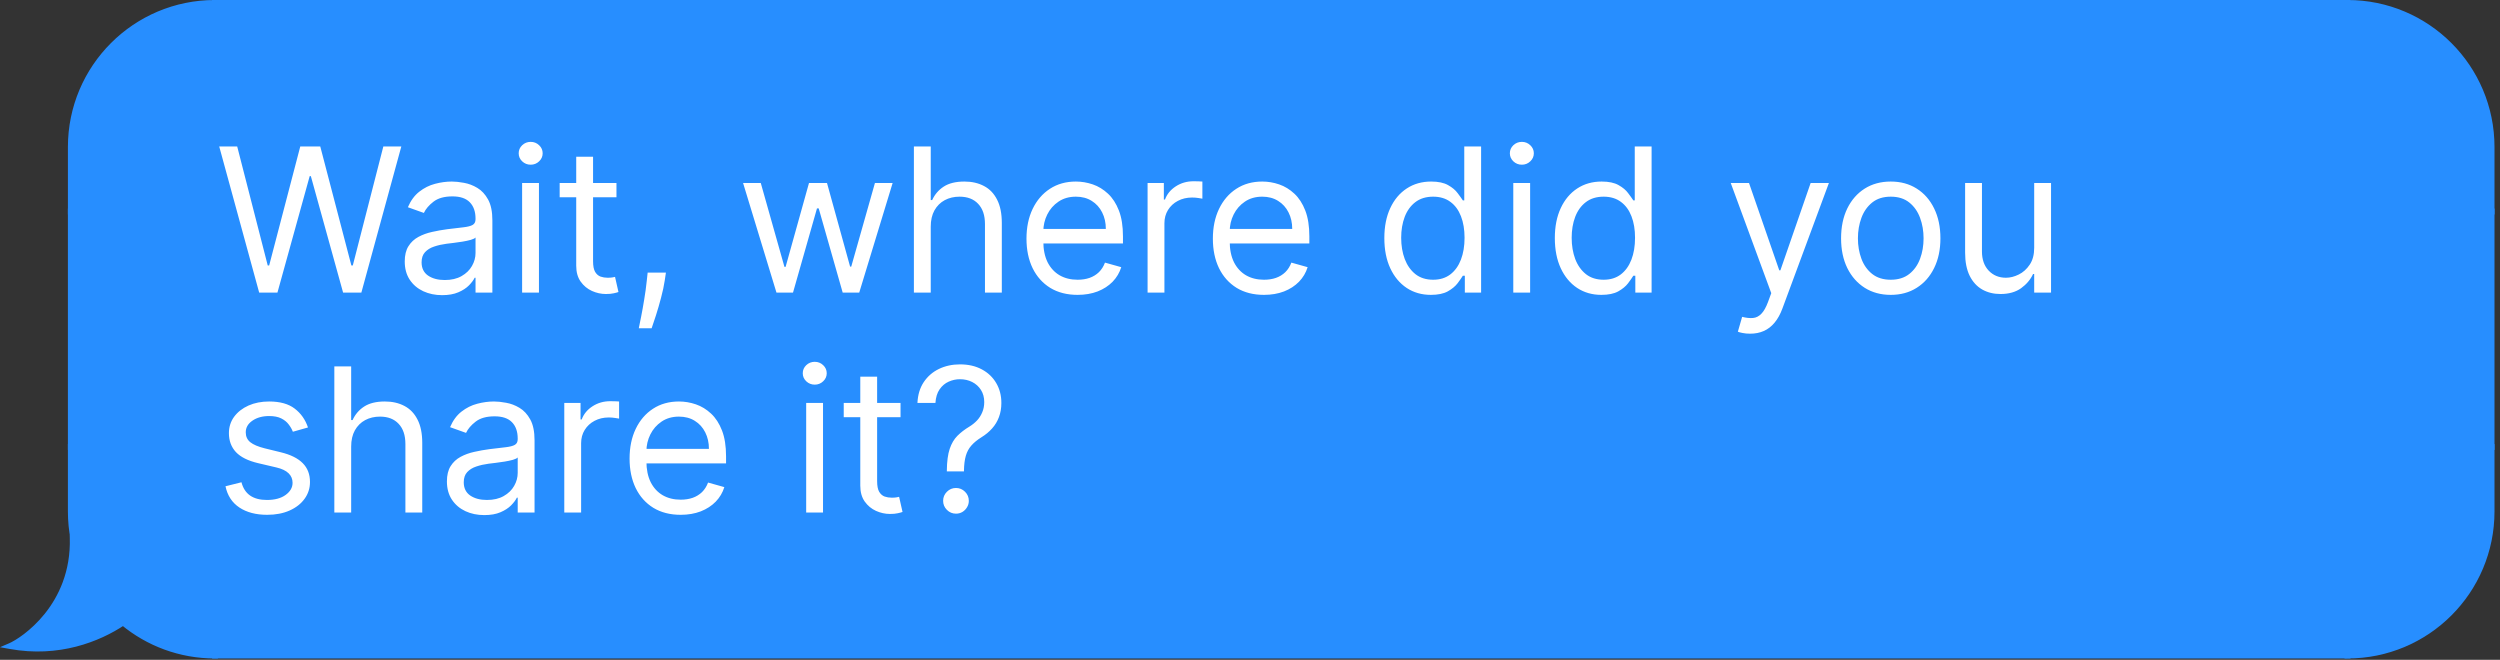
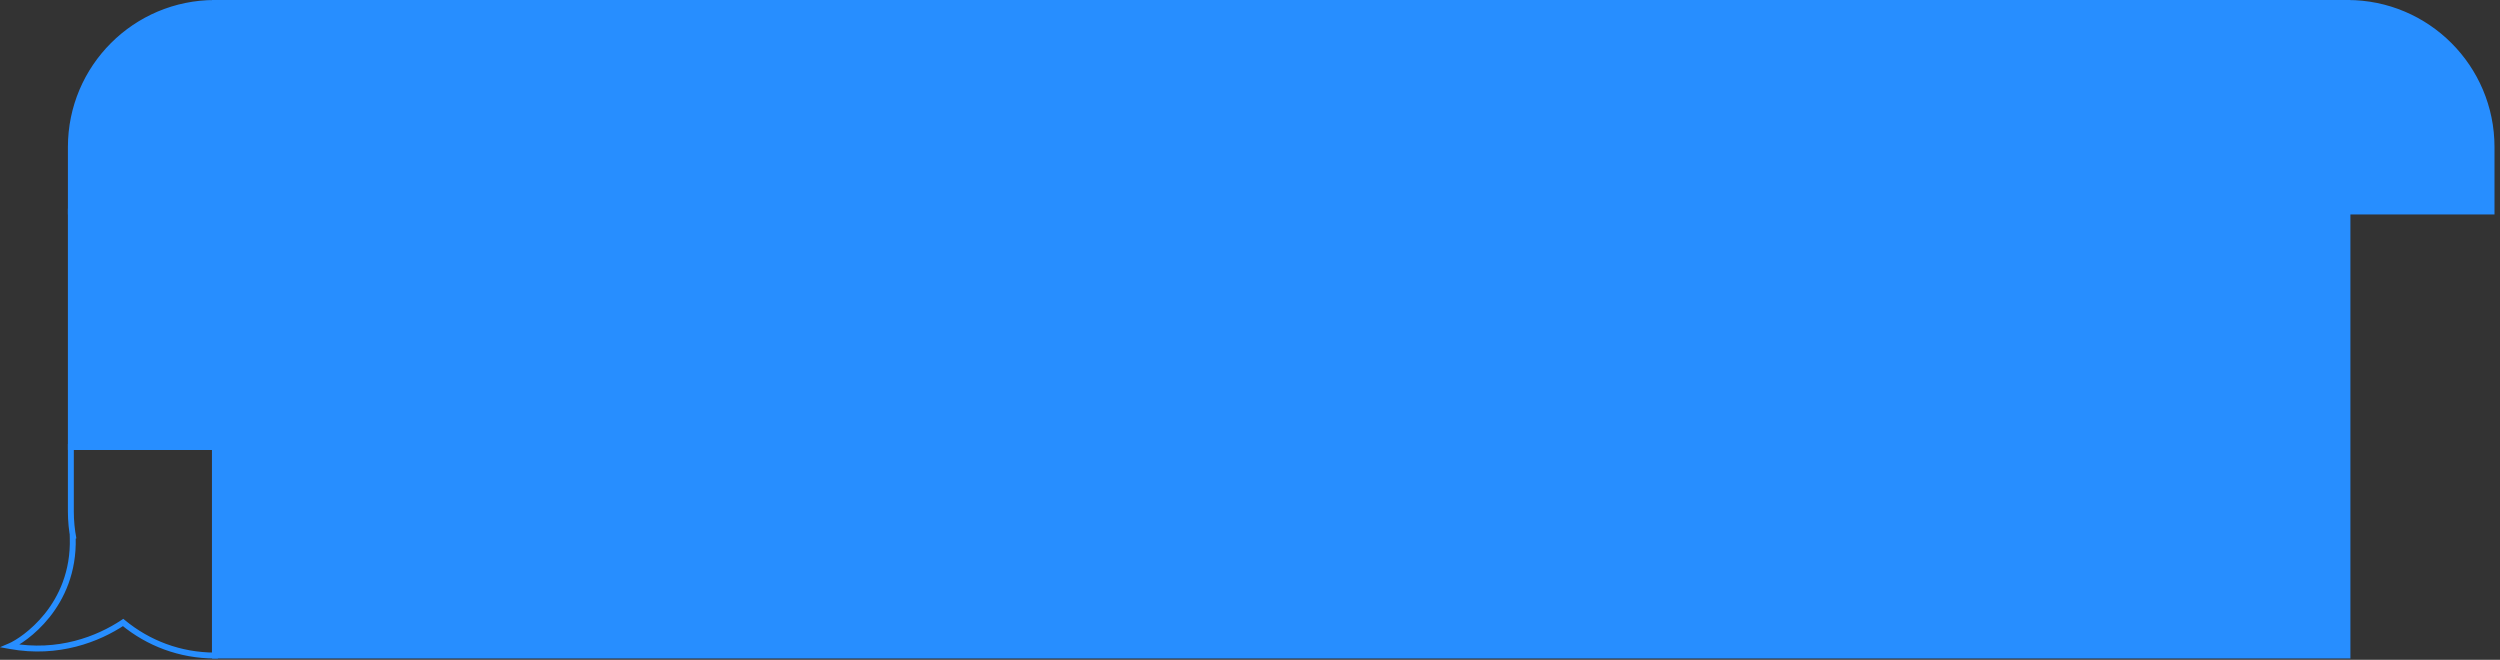
<svg xmlns="http://www.w3.org/2000/svg" width="341" height="90" viewBox="0 0 341 90" fill="none">
  <rect x="0" y="0" width="341" height="90" fill="#333333" stroke="none" />
  <path d="M9.665 20.056C9.665 9.202 18.463 0.403 29.317 0.403V0.403V28.848H9.665V20.056Z" fill="#278EFF" stroke="#278EFF" stroke-width="0.806" />
  <rect x="9.664" y="28.848" width="19.653" height="32.122" fill="#278EFF" stroke="#278EFF" stroke-width="0.806" />
-   <path d="M29.317 60.969V89.414C24.557 89.414 20.193 87.722 16.793 84.907C13.4 87.167 7.961 89.316 1.389 88.121C3.199 87.345 10.181 82.691 9.922 73.382C9.953 73.424 9.988 73.463 10.021 73.504C9.787 72.292 9.665 71.041 9.665 69.761V60.969H29.317Z" fill="#278EFF" />
  <path d="M29.317 60.969H29.72V60.566H29.317V60.969ZM29.317 89.414V89.817H29.72V89.414H29.317ZM16.793 84.907L17.049 84.597L16.819 84.405L16.569 84.572L16.793 84.907ZM1.389 88.121L1.23 87.75L4.59179e-05 88.278L1.317 88.517L1.389 88.121ZM9.922 73.382L10.248 73.144L9.483 72.093L9.52 73.393L9.922 73.382ZM10.021 73.504L9.71 73.76L10.417 73.427L10.021 73.504ZM9.665 69.761L9.262 69.761L9.262 69.761L9.665 69.761ZM9.665 60.969V60.566H9.262V60.969H9.665ZM29.317 60.969H28.914V89.414H29.317H29.72V60.969H29.317ZM29.317 89.414V89.011C24.655 89.011 20.38 87.354 17.049 84.597L16.793 84.907L16.535 85.217C20.006 88.09 24.46 89.817 29.317 89.817V89.414ZM16.793 84.907L16.569 84.572C13.239 86.79 7.905 88.896 1.461 87.724L1.389 88.121L1.317 88.517C8.017 89.735 13.561 87.544 17.016 85.242L16.793 84.907ZM1.389 88.121L1.548 88.491C2.515 88.077 4.766 86.678 6.746 84.203C8.734 81.718 10.457 78.136 10.325 73.37L9.922 73.382L9.52 73.393C9.646 77.936 8.007 81.336 6.117 83.699C4.218 86.073 2.074 87.389 1.23 87.75L1.389 88.121ZM9.922 73.382L9.597 73.618C9.637 73.674 9.688 73.732 9.71 73.76L10.021 73.504L10.332 73.247C10.288 73.194 10.269 73.174 10.248 73.144L9.922 73.382ZM10.021 73.504L10.417 73.427C10.188 72.241 10.068 71.015 10.068 69.761L9.665 69.761L9.262 69.761C9.262 71.067 9.387 72.343 9.625 73.58L10.021 73.504ZM9.665 69.761H10.068V60.969H9.665H9.262V69.761H9.665ZM9.665 60.969V61.372H29.317V60.969V60.566H9.665V60.969Z" fill="#278EFF" />
  <rect x="29.316" y="0.403" width="290.877" height="89.011" fill="#278EFF" />
  <rect x="29.316" y="0.403" width="290.877" height="89.011" stroke="#278EFF" stroke-width="0.806" />
-   <path d="M35.351 39.908L29.9 19.974H32.353L36.519 36.209H36.714L40.958 19.974H43.683L47.927 36.209H48.122L52.288 19.974H54.741L49.29 39.908H46.798L42.399 24.023H42.243L37.843 39.908H35.351ZM60.308 40.259C59.361 40.259 58.501 40.08 57.728 39.723C56.956 39.36 56.343 38.838 55.889 38.156C55.434 37.468 55.207 36.638 55.207 35.664C55.207 34.808 55.376 34.114 55.714 33.581C56.051 33.043 56.502 32.621 57.067 32.316C57.631 32.011 58.254 31.784 58.935 31.635C59.623 31.479 60.314 31.356 61.009 31.265C61.917 31.148 62.654 31.06 63.218 31.002C63.789 30.937 64.205 30.83 64.464 30.681C64.73 30.532 64.863 30.272 64.863 29.902V29.824C64.863 28.864 64.6 28.117 64.075 27.585C63.556 27.053 62.767 26.787 61.71 26.787C60.613 26.787 59.753 27.027 59.13 27.508C58.507 27.988 58.069 28.5 57.816 29.046L55.636 28.267C56.025 27.358 56.544 26.651 57.193 26.145C57.849 25.632 58.562 25.275 59.334 25.074C60.113 24.866 60.879 24.763 61.632 24.763C62.112 24.763 62.663 24.821 63.286 24.938C63.916 25.048 64.523 25.279 65.107 25.629C65.697 25.979 66.187 26.508 66.576 27.215C66.966 27.923 67.16 28.87 67.16 30.058V39.908H64.863V37.884H64.746C64.591 38.208 64.331 38.555 63.968 38.925C63.604 39.295 63.121 39.61 62.517 39.869C61.914 40.129 61.177 40.259 60.308 40.259ZM60.658 38.195C61.567 38.195 62.333 38.017 62.956 37.66C63.585 37.303 64.059 36.842 64.377 36.278C64.701 35.713 64.863 35.119 64.863 34.496V32.394C64.766 32.511 64.552 32.618 64.221 32.715C63.896 32.806 63.52 32.887 63.092 32.958C62.67 33.023 62.258 33.082 61.856 33.134C61.46 33.179 61.139 33.218 60.892 33.25C60.295 33.328 59.737 33.455 59.218 33.63C58.705 33.799 58.29 34.055 57.972 34.399C57.66 34.736 57.505 35.197 57.505 35.781C57.505 36.579 57.8 37.183 58.39 37.592C58.987 37.994 59.743 38.195 60.658 38.195ZM71.216 39.908V24.957H73.513V39.908H71.216ZM72.384 22.465C71.936 22.465 71.55 22.313 71.226 22.008C70.908 21.703 70.749 21.336 70.749 20.908C70.749 20.48 70.908 20.113 71.226 19.808C71.55 19.503 71.936 19.351 72.384 19.351C72.832 19.351 73.215 19.503 73.533 19.808C73.857 20.113 74.019 20.48 74.019 20.908C74.019 21.336 73.857 21.703 73.533 22.008C73.215 22.313 72.832 22.465 72.384 22.465ZM84.086 24.957V26.904H76.338V24.957H84.086ZM78.596 21.375H80.893V35.626C80.893 36.274 80.987 36.761 81.175 37.086C81.37 37.404 81.617 37.618 81.915 37.728C82.22 37.832 82.541 37.884 82.879 37.884C83.132 37.884 83.34 37.871 83.502 37.845C83.664 37.812 83.794 37.786 83.891 37.767L84.358 39.831C84.203 39.889 83.985 39.947 83.706 40.006C83.427 40.071 83.074 40.103 82.645 40.103C81.996 40.103 81.36 39.964 80.737 39.684C80.121 39.405 79.608 38.98 79.2 38.409C78.797 37.838 78.596 37.118 78.596 36.248V21.375ZM90.831 37.183L90.675 38.234C90.565 38.974 90.396 39.766 90.169 40.609C89.948 41.453 89.718 42.248 89.478 42.994C89.237 43.74 89.04 44.334 88.884 44.775H87.132C87.216 44.36 87.326 43.812 87.463 43.13C87.599 42.449 87.735 41.686 87.871 40.843C88.014 40.006 88.131 39.149 88.222 38.273L88.339 37.183H90.831ZM105.909 39.908L101.354 24.957H103.768L106.999 36.404H107.155L110.348 24.957H112.801L115.954 36.365H116.11L119.342 24.957H121.756L117.2 39.908H114.942L111.671 28.422H111.438L108.167 39.908H105.909ZM126.953 30.914V39.908H124.655V19.974H126.953V27.293H127.147C127.498 26.521 128.023 25.908 128.724 25.454C129.432 24.993 130.372 24.763 131.547 24.763C132.566 24.763 133.458 24.967 134.224 25.376C134.99 25.778 135.583 26.398 136.005 27.235C136.433 28.066 136.647 29.123 136.647 30.408V39.908H134.35V30.564C134.35 29.376 134.042 28.458 133.426 27.809C132.816 27.154 131.969 26.826 130.885 26.826C130.132 26.826 129.457 26.985 128.86 27.303C128.27 27.621 127.803 28.085 127.459 28.695C127.121 29.305 126.953 30.045 126.953 30.914ZM146.982 40.22C145.541 40.22 144.298 39.902 143.253 39.266C142.215 38.623 141.414 37.728 140.849 36.579C140.291 35.424 140.012 34.081 140.012 32.55C140.012 31.018 140.291 29.668 140.849 28.5C141.414 27.326 142.199 26.411 143.205 25.755C144.217 25.094 145.398 24.763 146.748 24.763C147.527 24.763 148.296 24.892 149.055 25.152C149.814 25.412 150.505 25.833 151.128 26.417C151.751 26.995 152.247 27.761 152.617 28.715C152.987 29.668 153.172 30.843 153.172 32.238V33.212H141.647V31.226H150.836C150.836 30.382 150.667 29.63 150.33 28.968C149.999 28.306 149.525 27.783 148.909 27.401C148.299 27.018 147.579 26.826 146.748 26.826C145.833 26.826 145.041 27.053 144.373 27.508C143.711 27.955 143.202 28.539 142.845 29.26C142.488 29.98 142.309 30.752 142.309 31.576V32.9C142.309 34.029 142.504 34.986 142.893 35.772C143.289 36.55 143.838 37.144 144.538 37.553C145.239 37.955 146.054 38.156 146.982 38.156C147.585 38.156 148.13 38.072 148.617 37.903C149.11 37.728 149.535 37.468 149.892 37.124C150.249 36.774 150.525 36.339 150.719 35.82L152.939 36.443C152.705 37.196 152.312 37.858 151.761 38.429C151.209 38.993 150.528 39.435 149.717 39.753C148.906 40.064 147.994 40.22 146.982 40.22ZM156.53 39.908V24.957H158.749V27.215H158.905C159.177 26.476 159.67 25.875 160.384 25.415C161.098 24.954 161.903 24.724 162.798 24.724C162.967 24.724 163.178 24.727 163.431 24.733C163.684 24.74 163.875 24.75 164.005 24.763V27.099C163.927 27.079 163.749 27.05 163.47 27.011C163.197 26.966 162.908 26.943 162.603 26.943C161.877 26.943 161.228 27.096 160.657 27.401C160.092 27.699 159.644 28.114 159.313 28.646C158.989 29.172 158.827 29.772 158.827 30.447V39.908H156.53ZM172.405 40.22C170.964 40.22 169.721 39.902 168.676 39.266C167.638 38.623 166.837 37.728 166.272 36.579C165.714 35.424 165.435 34.081 165.435 32.55C165.435 31.018 165.714 29.668 166.272 28.5C166.837 27.326 167.622 26.411 168.628 25.755C169.64 25.094 170.821 24.763 172.171 24.763C172.95 24.763 173.719 24.892 174.478 25.152C175.237 25.412 175.928 25.833 176.551 26.417C177.174 26.995 177.67 27.761 178.04 28.715C178.41 29.668 178.595 30.843 178.595 32.238V33.212H167.07V31.226H176.259C176.259 30.382 176.09 29.63 175.753 28.968C175.422 28.306 174.948 27.783 174.332 27.401C173.722 27.018 173.002 26.826 172.171 26.826C171.256 26.826 170.464 27.053 169.796 27.508C169.134 27.955 168.625 28.539 168.268 29.26C167.911 29.98 167.732 30.752 167.732 31.576V32.9C167.732 34.029 167.927 34.986 168.316 35.772C168.712 36.55 169.261 37.144 169.961 37.553C170.662 37.955 171.477 38.156 172.405 38.156C173.008 38.156 173.553 38.072 174.04 37.903C174.533 37.728 174.958 37.468 175.315 37.124C175.672 36.774 175.948 36.339 176.142 35.82L178.362 36.443C178.128 37.196 177.735 37.858 177.184 38.429C176.632 38.993 175.951 39.435 175.14 39.753C174.329 40.064 173.417 40.22 172.405 40.22ZM195.17 40.22C193.924 40.22 192.824 39.905 191.87 39.276C190.917 38.64 190.17 37.744 189.632 36.589C189.093 35.428 188.824 34.055 188.824 32.472C188.824 30.901 189.093 29.539 189.632 28.384C190.17 27.229 190.92 26.336 191.88 25.707C192.841 25.077 193.95 24.763 195.209 24.763C196.183 24.763 196.951 24.925 197.516 25.249C198.087 25.567 198.522 25.931 198.82 26.34C199.125 26.742 199.362 27.073 199.531 27.332H199.726V19.974H202.023V39.908H199.803V37.611H199.531C199.362 37.884 199.122 38.228 198.811 38.643C198.499 39.052 198.055 39.418 197.477 39.743C196.9 40.061 196.131 40.22 195.17 40.22ZM195.482 38.156C196.403 38.156 197.182 37.916 197.818 37.436C198.454 36.949 198.937 36.278 199.268 35.421C199.599 34.558 199.765 33.562 199.765 32.433C199.765 31.317 199.602 30.34 199.278 29.503C198.953 28.659 198.473 28.004 197.837 27.537C197.201 27.063 196.416 26.826 195.482 26.826C194.508 26.826 193.697 27.076 193.048 27.576C192.406 28.069 191.922 28.741 191.598 29.59C191.28 30.434 191.121 31.382 191.121 32.433C191.121 33.497 191.283 34.464 191.608 35.334C191.939 36.197 192.425 36.884 193.068 37.397C193.717 37.903 194.521 38.156 195.482 38.156ZM206.412 39.908V24.957H208.709V39.908H206.412ZM207.58 22.465C207.132 22.465 206.746 22.313 206.422 22.008C206.104 21.703 205.945 21.336 205.945 20.908C205.945 20.48 206.104 20.113 206.422 19.808C206.746 19.503 207.132 19.351 207.58 19.351C208.028 19.351 208.411 19.503 208.729 19.808C209.053 20.113 209.215 20.48 209.215 20.908C209.215 21.336 209.053 21.703 208.729 22.008C208.411 22.313 208.028 22.465 207.58 22.465ZM218.425 40.22C217.179 40.22 216.079 39.905 215.125 39.276C214.171 38.64 213.425 37.744 212.887 36.589C212.348 35.428 212.079 34.055 212.079 32.472C212.079 30.901 212.348 29.539 212.887 28.384C213.425 27.229 214.175 26.336 215.135 25.707C216.095 25.077 217.205 24.763 218.464 24.763C219.437 24.763 220.206 24.925 220.771 25.249C221.342 25.567 221.777 25.931 222.075 26.34C222.38 26.742 222.617 27.073 222.786 27.332H222.98V19.974H225.278V39.908H223.058V37.611H222.786C222.617 37.884 222.377 38.228 222.065 38.643C221.754 39.052 221.309 39.418 220.732 39.743C220.154 40.061 219.385 40.22 218.425 40.22ZM218.737 38.156C219.658 38.156 220.437 37.916 221.073 37.436C221.709 36.949 222.192 36.278 222.523 35.421C222.854 34.558 223.019 33.562 223.019 32.433C223.019 31.317 222.857 30.34 222.533 29.503C222.208 28.659 221.728 28.004 221.092 27.537C220.456 27.063 219.671 26.826 218.737 26.826C217.763 26.826 216.952 27.076 216.303 27.576C215.661 28.069 215.177 28.741 214.853 29.59C214.535 30.434 214.376 31.382 214.376 32.433C214.376 33.497 214.538 34.464 214.862 35.334C215.193 36.197 215.68 36.884 216.323 37.397C216.971 37.903 217.776 38.156 218.737 38.156ZM238.718 45.515C238.329 45.515 237.982 45.483 237.677 45.418C237.372 45.359 237.161 45.301 237.044 45.242L237.628 43.218C238.186 43.361 238.679 43.413 239.108 43.373C239.536 43.335 239.916 43.143 240.247 42.799C240.584 42.462 240.892 41.913 241.171 41.154L241.6 39.986L236.071 24.957H238.563L242.69 36.871H242.845L246.973 24.957H249.464L243.118 42.089C242.832 42.861 242.479 43.5 242.057 44.006C241.635 44.519 241.145 44.898 240.587 45.145C240.036 45.392 239.413 45.515 238.718 45.515ZM257.898 40.22C256.548 40.22 255.364 39.899 254.345 39.256C253.333 38.614 252.541 37.715 251.97 36.56C251.406 35.405 251.123 34.055 251.123 32.511C251.123 30.953 251.406 29.594 251.97 28.432C252.541 27.271 253.333 26.369 254.345 25.726C255.364 25.084 256.548 24.763 257.898 24.763C259.248 24.763 260.429 25.084 261.441 25.726C262.46 26.369 263.251 27.271 263.816 28.432C264.387 29.594 264.673 30.953 264.673 32.511C264.673 34.055 264.387 35.405 263.816 36.56C263.251 37.715 262.46 38.614 261.441 39.256C260.429 39.899 259.248 40.22 257.898 40.22ZM257.898 38.156C258.923 38.156 259.767 37.893 260.429 37.368C261.091 36.842 261.581 36.151 261.898 35.294C262.216 34.438 262.375 33.51 262.375 32.511C262.375 31.511 262.216 30.58 261.898 29.717C261.581 28.854 261.091 28.156 260.429 27.624C259.767 27.092 258.923 26.826 257.898 26.826C256.873 26.826 256.029 27.092 255.367 27.624C254.705 28.156 254.215 28.854 253.897 29.717C253.579 30.58 253.42 31.511 253.42 32.511C253.42 33.51 253.579 34.438 253.897 35.294C254.215 36.151 254.705 36.842 255.367 37.368C256.029 37.893 256.873 38.156 257.898 38.156ZM277.464 33.795V24.957H279.762V39.908H277.464V37.377H277.309C276.958 38.137 276.413 38.782 275.673 39.315C274.934 39.84 273.999 40.103 272.87 40.103C271.936 40.103 271.105 39.899 270.378 39.49C269.651 39.075 269.08 38.452 268.665 37.621C268.25 36.784 268.042 35.729 268.042 34.457V24.957H270.339V34.302C270.339 35.392 270.644 36.261 271.254 36.91C271.871 37.559 272.656 37.884 273.61 37.884C274.181 37.884 274.762 37.738 275.352 37.446C275.949 37.154 276.449 36.706 276.851 36.102C277.26 35.499 277.464 34.73 277.464 33.795ZM42.009 58.306L39.946 58.89C39.816 58.546 39.624 58.212 39.371 57.887C39.125 57.556 38.787 57.284 38.359 57.069C37.931 56.855 37.382 56.748 36.714 56.748C35.799 56.748 35.037 56.959 34.427 57.381C33.823 57.796 33.521 58.325 33.521 58.968C33.521 59.539 33.729 59.99 34.144 60.321C34.56 60.651 35.209 60.927 36.091 61.148L38.31 61.693C39.647 62.017 40.643 62.514 41.299 63.182C41.954 63.844 42.282 64.698 42.282 65.742C42.282 66.599 42.035 67.365 41.542 68.039C41.055 68.714 40.374 69.246 39.498 69.636C38.622 70.025 37.603 70.22 36.441 70.22C34.917 70.22 33.654 69.889 32.655 69.227C31.656 68.565 31.023 67.598 30.757 66.326L32.937 65.781C33.145 66.586 33.538 67.189 34.115 67.592C34.699 67.994 35.462 68.195 36.403 68.195C37.473 68.195 38.323 67.968 38.953 67.514C39.589 67.053 39.907 66.501 39.907 65.859C39.907 65.34 39.725 64.905 39.362 64.555C38.998 64.198 38.44 63.932 37.687 63.757L35.196 63.173C33.826 62.848 32.821 62.345 32.178 61.664C31.542 60.976 31.224 60.116 31.224 59.084C31.224 58.241 31.461 57.495 31.935 56.846C32.415 56.197 33.067 55.687 33.891 55.317C34.722 54.947 35.663 54.763 36.714 54.763C38.194 54.763 39.355 55.087 40.199 55.736C41.049 56.385 41.652 57.242 42.009 58.306ZM47.9 60.914V69.908H45.603V49.974H47.9V57.293H48.094C48.445 56.521 48.971 55.908 49.671 55.454C50.379 54.993 51.32 54.763 52.494 54.763C53.513 54.763 54.405 54.967 55.171 55.376C55.937 55.778 56.53 56.398 56.952 57.235C57.38 58.066 57.595 59.123 57.595 60.408V69.908H55.297V60.564C55.297 59.376 54.989 58.458 54.373 57.809C53.763 57.154 52.916 56.826 51.832 56.826C51.08 56.826 50.405 56.985 49.808 57.303C49.217 57.621 48.75 58.085 48.406 58.695C48.069 59.305 47.9 60.045 47.9 60.914ZM66.06 70.259C65.112 70.259 64.252 70.08 63.48 69.723C62.708 69.36 62.095 68.838 61.641 68.156C61.186 67.468 60.959 66.638 60.959 65.664C60.959 64.808 61.128 64.114 61.465 63.581C61.803 63.043 62.254 62.621 62.818 62.316C63.383 62.011 64.006 61.784 64.687 61.635C65.375 61.479 66.066 61.356 66.761 61.265C67.669 61.148 68.406 61.06 68.97 61.002C69.541 60.937 69.957 60.83 70.216 60.681C70.482 60.532 70.615 60.272 70.615 59.902V59.824C70.615 58.864 70.352 58.117 69.827 57.585C69.308 57.053 68.519 56.787 67.461 56.787C66.365 56.787 65.505 57.027 64.882 57.508C64.259 57.988 63.821 58.5 63.568 59.045L61.388 58.267C61.777 57.358 62.296 56.651 62.945 56.145C63.6 55.632 64.314 55.275 65.086 55.074C65.865 54.866 66.631 54.763 67.384 54.763C67.864 54.763 68.415 54.821 69.038 54.938C69.668 55.048 70.275 55.279 70.859 55.629C71.449 55.979 71.939 56.508 72.328 57.215C72.718 57.923 72.912 58.87 72.912 60.058V69.908H70.615V67.884H70.498C70.343 68.208 70.083 68.555 69.72 68.925C69.356 69.295 68.873 69.61 68.269 69.869C67.666 70.129 66.929 70.259 66.06 70.259ZM66.41 68.195C67.319 68.195 68.084 68.017 68.707 67.66C69.337 67.303 69.811 66.842 70.129 66.278C70.453 65.713 70.615 65.119 70.615 64.496V62.394C70.518 62.511 70.304 62.618 69.973 62.715C69.648 62.806 69.272 62.887 68.844 62.958C68.422 63.023 68.01 63.082 67.607 63.134C67.212 63.179 66.89 63.218 66.644 63.25C66.047 63.328 65.489 63.455 64.97 63.63C64.457 63.799 64.042 64.055 63.724 64.399C63.412 64.737 63.256 65.197 63.256 65.781C63.256 66.579 63.552 67.183 64.142 67.592C64.739 67.994 65.495 68.195 66.41 68.195ZM76.968 69.908V54.957H79.187V57.215H79.343C79.616 56.476 80.109 55.876 80.823 55.415C81.537 54.954 82.341 54.724 83.237 54.724C83.405 54.724 83.616 54.727 83.869 54.733C84.122 54.74 84.314 54.75 84.444 54.763V57.099C84.366 57.079 84.187 57.05 83.908 57.011C83.636 56.966 83.347 56.943 83.042 56.943C82.315 56.943 81.666 57.096 81.095 57.401C80.531 57.699 80.083 58.114 79.752 58.646C79.427 59.172 79.265 59.772 79.265 60.447V69.908H76.968ZM92.843 70.22C91.403 70.22 90.16 69.902 89.115 69.266C88.077 68.624 87.275 67.728 86.711 66.579C86.153 65.424 85.874 64.081 85.874 62.55C85.874 61.018 86.153 59.668 86.711 58.5C87.275 57.326 88.061 56.411 89.066 55.755C90.079 55.094 91.26 54.763 92.609 54.763C93.388 54.763 94.157 54.892 94.916 55.152C95.676 55.411 96.367 55.833 96.99 56.417C97.613 56.995 98.109 57.761 98.479 58.715C98.849 59.668 99.034 60.843 99.034 62.238V63.212H87.509V61.226H96.698C96.698 60.382 96.529 59.63 96.192 58.968C95.861 58.306 95.387 57.783 94.77 57.401C94.16 57.018 93.44 56.826 92.609 56.826C91.695 56.826 90.903 57.053 90.234 57.508C89.573 57.955 89.063 58.539 88.706 59.26C88.349 59.98 88.171 60.752 88.171 61.576V62.9C88.171 64.029 88.365 64.986 88.755 65.772C89.151 66.55 89.699 67.144 90.4 67.553C91.101 67.955 91.915 68.156 92.843 68.156C93.447 68.156 93.992 68.072 94.478 67.903C94.972 67.728 95.397 67.468 95.754 67.124C96.11 66.774 96.386 66.339 96.581 65.82L98.8 66.443C98.567 67.196 98.174 67.858 97.622 68.429C97.071 68.993 96.389 69.435 95.578 69.753C94.767 70.064 93.855 70.22 92.843 70.22ZM109.963 69.908V54.957H112.26V69.908H109.963ZM111.131 52.465C110.683 52.465 110.297 52.313 109.973 52.008C109.655 51.703 109.496 51.336 109.496 50.908C109.496 50.48 109.655 50.113 109.973 49.808C110.297 49.503 110.683 49.351 111.131 49.351C111.579 49.351 111.962 49.503 112.28 49.808C112.604 50.113 112.766 50.48 112.766 50.908C112.766 51.336 112.604 51.703 112.28 52.008C111.962 52.313 111.579 52.465 111.131 52.465ZM122.833 54.957V56.904H115.085V54.957H122.833ZM117.343 51.375H119.64V65.626C119.64 66.274 119.734 66.761 119.922 67.085C120.117 67.403 120.364 67.618 120.662 67.728C120.967 67.832 121.288 67.884 121.626 67.884C121.879 67.884 122.087 67.871 122.249 67.845C122.411 67.812 122.541 67.786 122.638 67.767L123.105 69.831C122.95 69.889 122.732 69.947 122.453 70.006C122.174 70.071 121.821 70.103 121.392 70.103C120.743 70.103 120.107 69.963 119.484 69.684C118.868 69.405 118.355 68.98 117.947 68.409C117.544 67.838 117.343 67.118 117.343 66.248V51.375ZM129.149 64.302V64.185C129.162 62.945 129.292 61.959 129.539 61.226C129.785 60.492 130.136 59.899 130.59 59.444C131.044 58.99 131.589 58.572 132.225 58.189C132.608 57.955 132.952 57.679 133.257 57.361C133.562 57.037 133.802 56.664 133.977 56.242C134.159 55.82 134.25 55.353 134.25 54.84C134.25 54.205 134.101 53.653 133.802 53.186C133.504 52.718 133.104 52.358 132.605 52.105C132.105 51.852 131.55 51.726 130.94 51.726C130.408 51.726 129.896 51.836 129.402 52.057C128.909 52.277 128.497 52.624 128.166 53.098C127.835 53.572 127.644 54.192 127.592 54.957H125.139C125.191 53.854 125.476 52.91 125.996 52.125C126.521 51.34 127.212 50.739 128.069 50.324C128.932 49.909 129.889 49.701 130.94 49.701C132.082 49.701 133.075 49.928 133.919 50.382C134.769 50.837 135.424 51.46 135.885 52.251C136.352 53.043 136.586 53.945 136.586 54.957C136.586 55.671 136.476 56.317 136.255 56.894C136.041 57.472 135.729 57.988 135.32 58.442C134.918 58.896 134.431 59.298 133.86 59.649C133.289 60.006 132.832 60.382 132.488 60.778C132.144 61.167 131.894 61.631 131.738 62.17C131.583 62.709 131.498 63.38 131.485 64.185V64.302H129.149ZM130.395 70.064C129.915 70.064 129.503 69.892 129.159 69.548C128.815 69.204 128.643 68.792 128.643 68.312C128.643 67.832 128.815 67.42 129.159 67.076C129.503 66.732 129.915 66.56 130.395 66.56C130.875 66.56 131.287 66.732 131.631 67.076C131.975 67.42 132.147 67.832 132.147 68.312C132.147 68.63 132.066 68.922 131.904 69.188C131.748 69.454 131.537 69.668 131.271 69.831C131.012 69.986 130.72 70.064 130.395 70.064Z" fill="white" />
  <path d="M339.847 20.056C339.847 9.202 331.048 0.403 320.194 0.403V0.403V28.848H339.847V20.056Z" fill="#278EFF" stroke="#278EFF" stroke-width="0.806" />
-   <rect width="19.653" height="32.121" transform="matrix(-1 0 0 1 339.847 28.848)" fill="#278EFF" stroke="#278EFF" stroke-width="0.806" />
-   <path d="M339.847 69.761C339.847 80.615 331.048 89.414 320.194 89.414V89.414V60.969H339.847V69.761Z" fill="#278EFF" stroke="#278EFF" stroke-width="0.806" />
</svg>